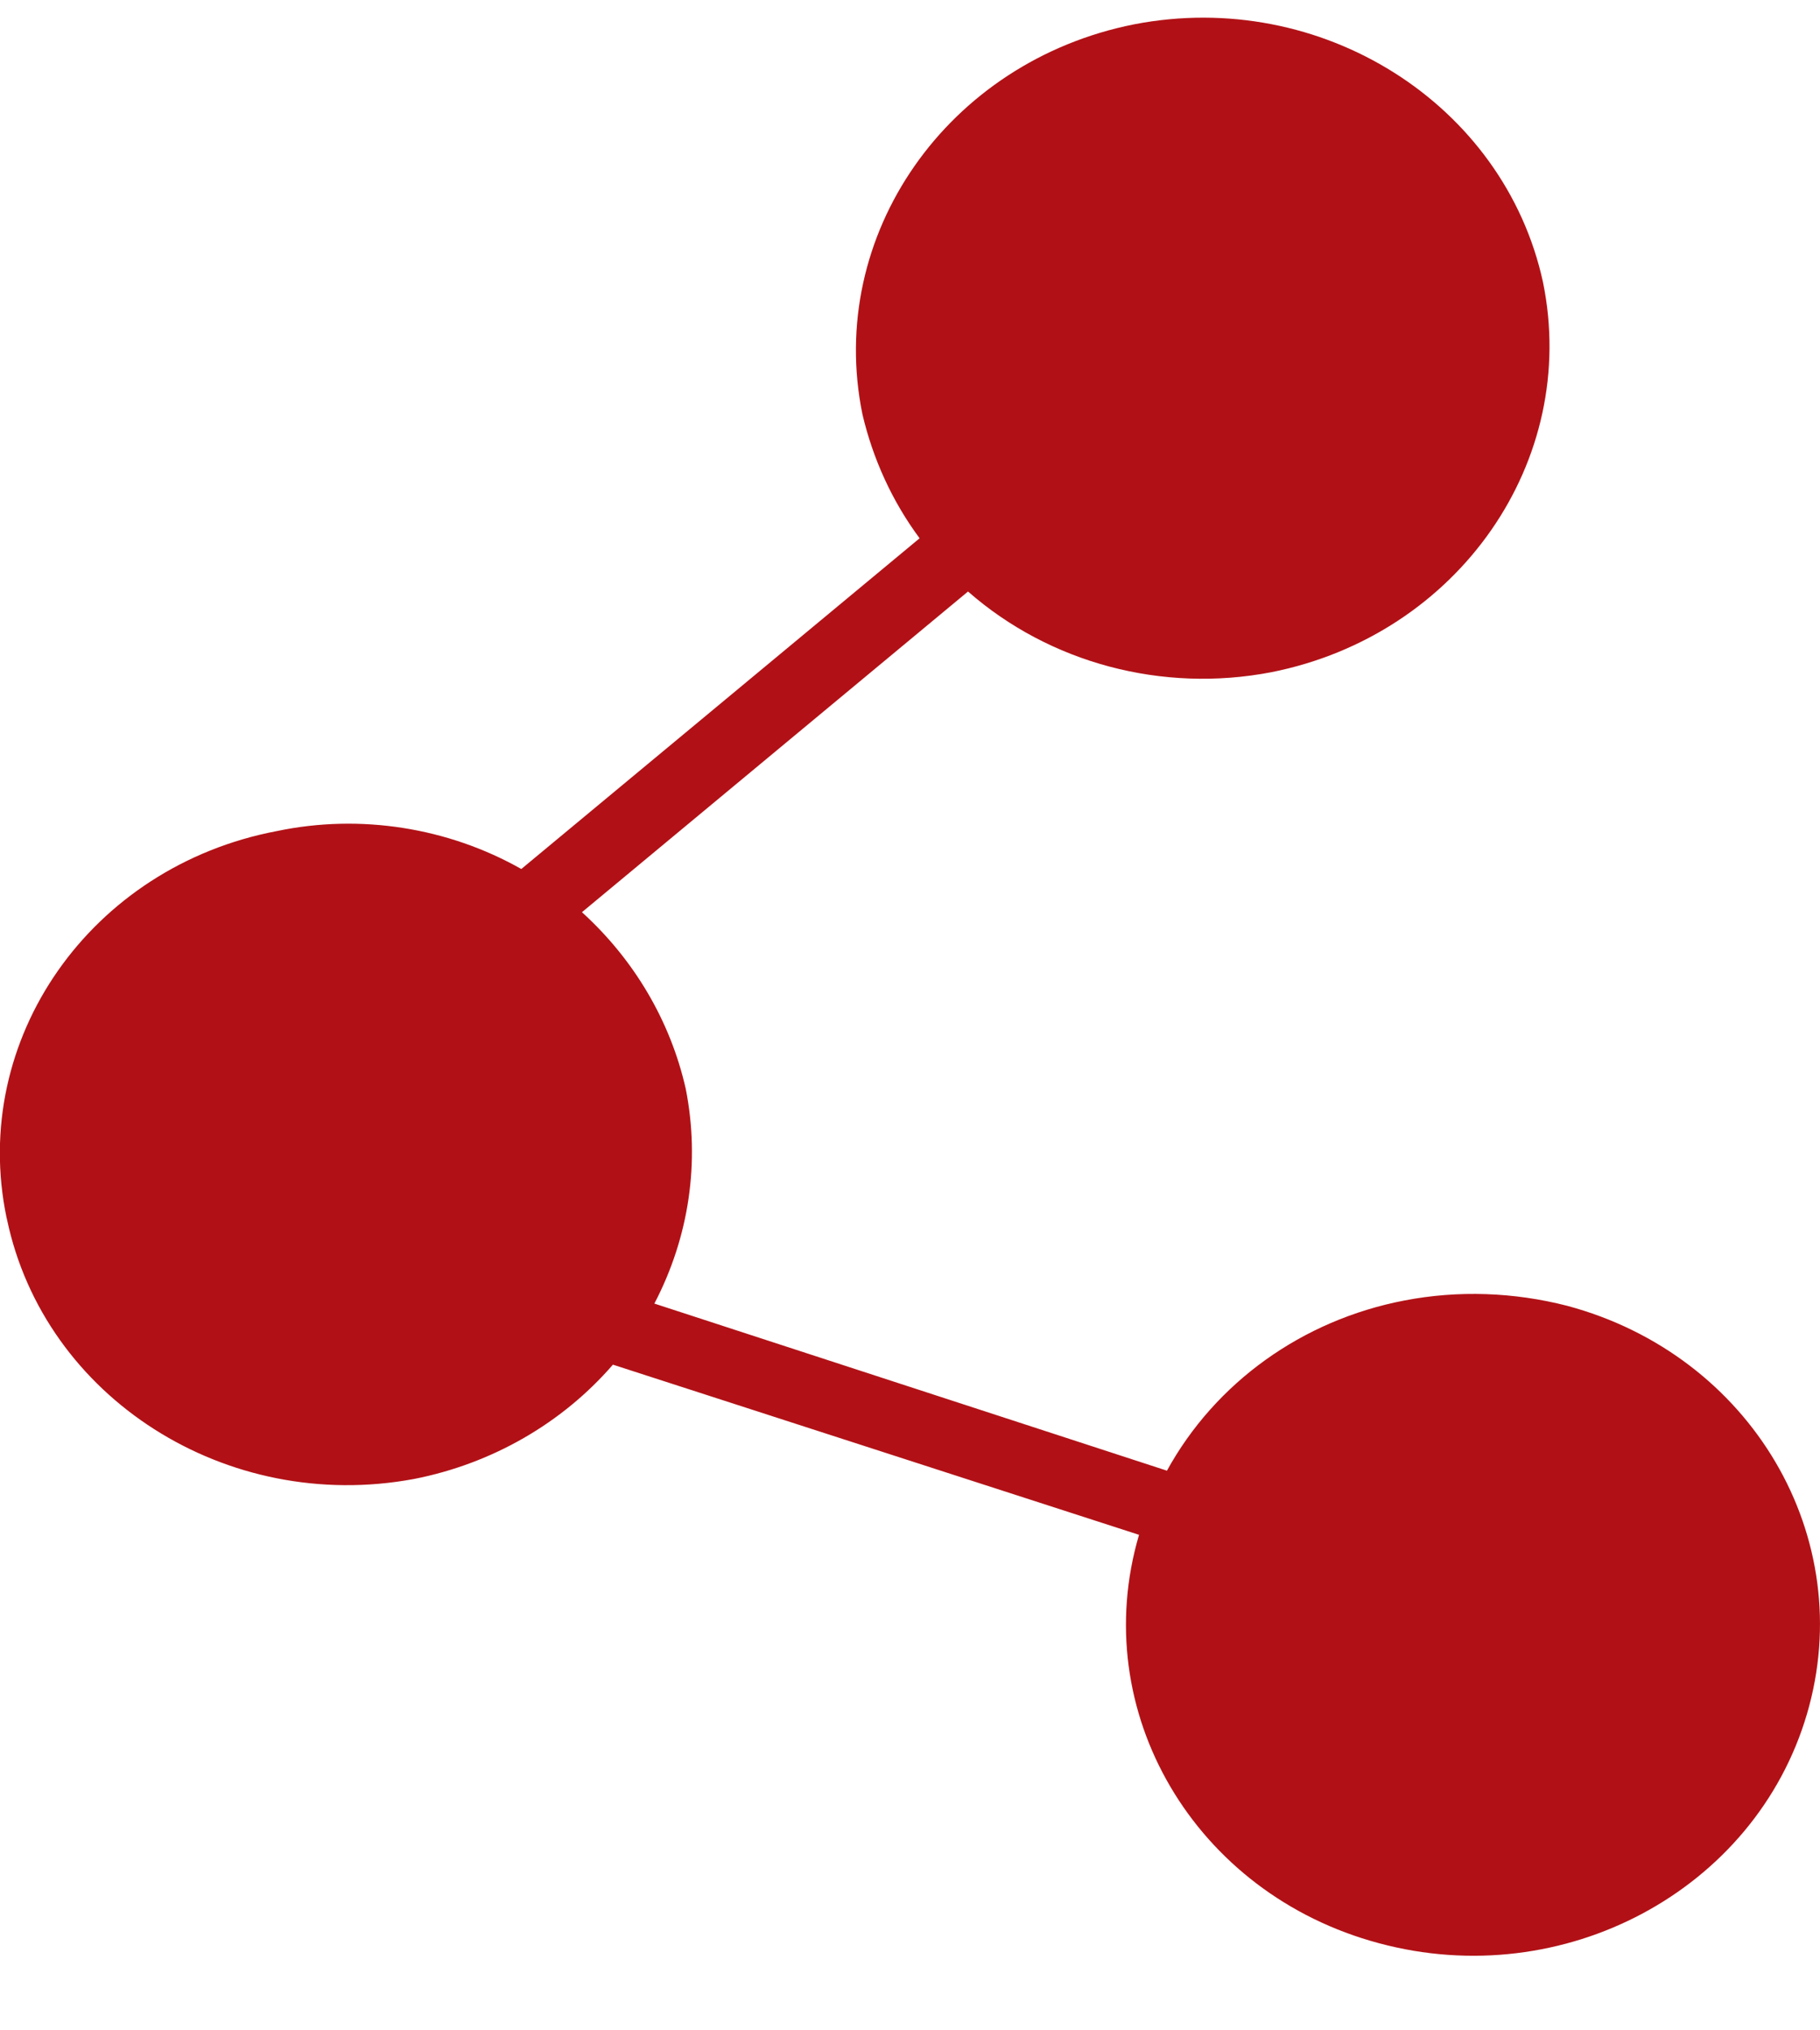
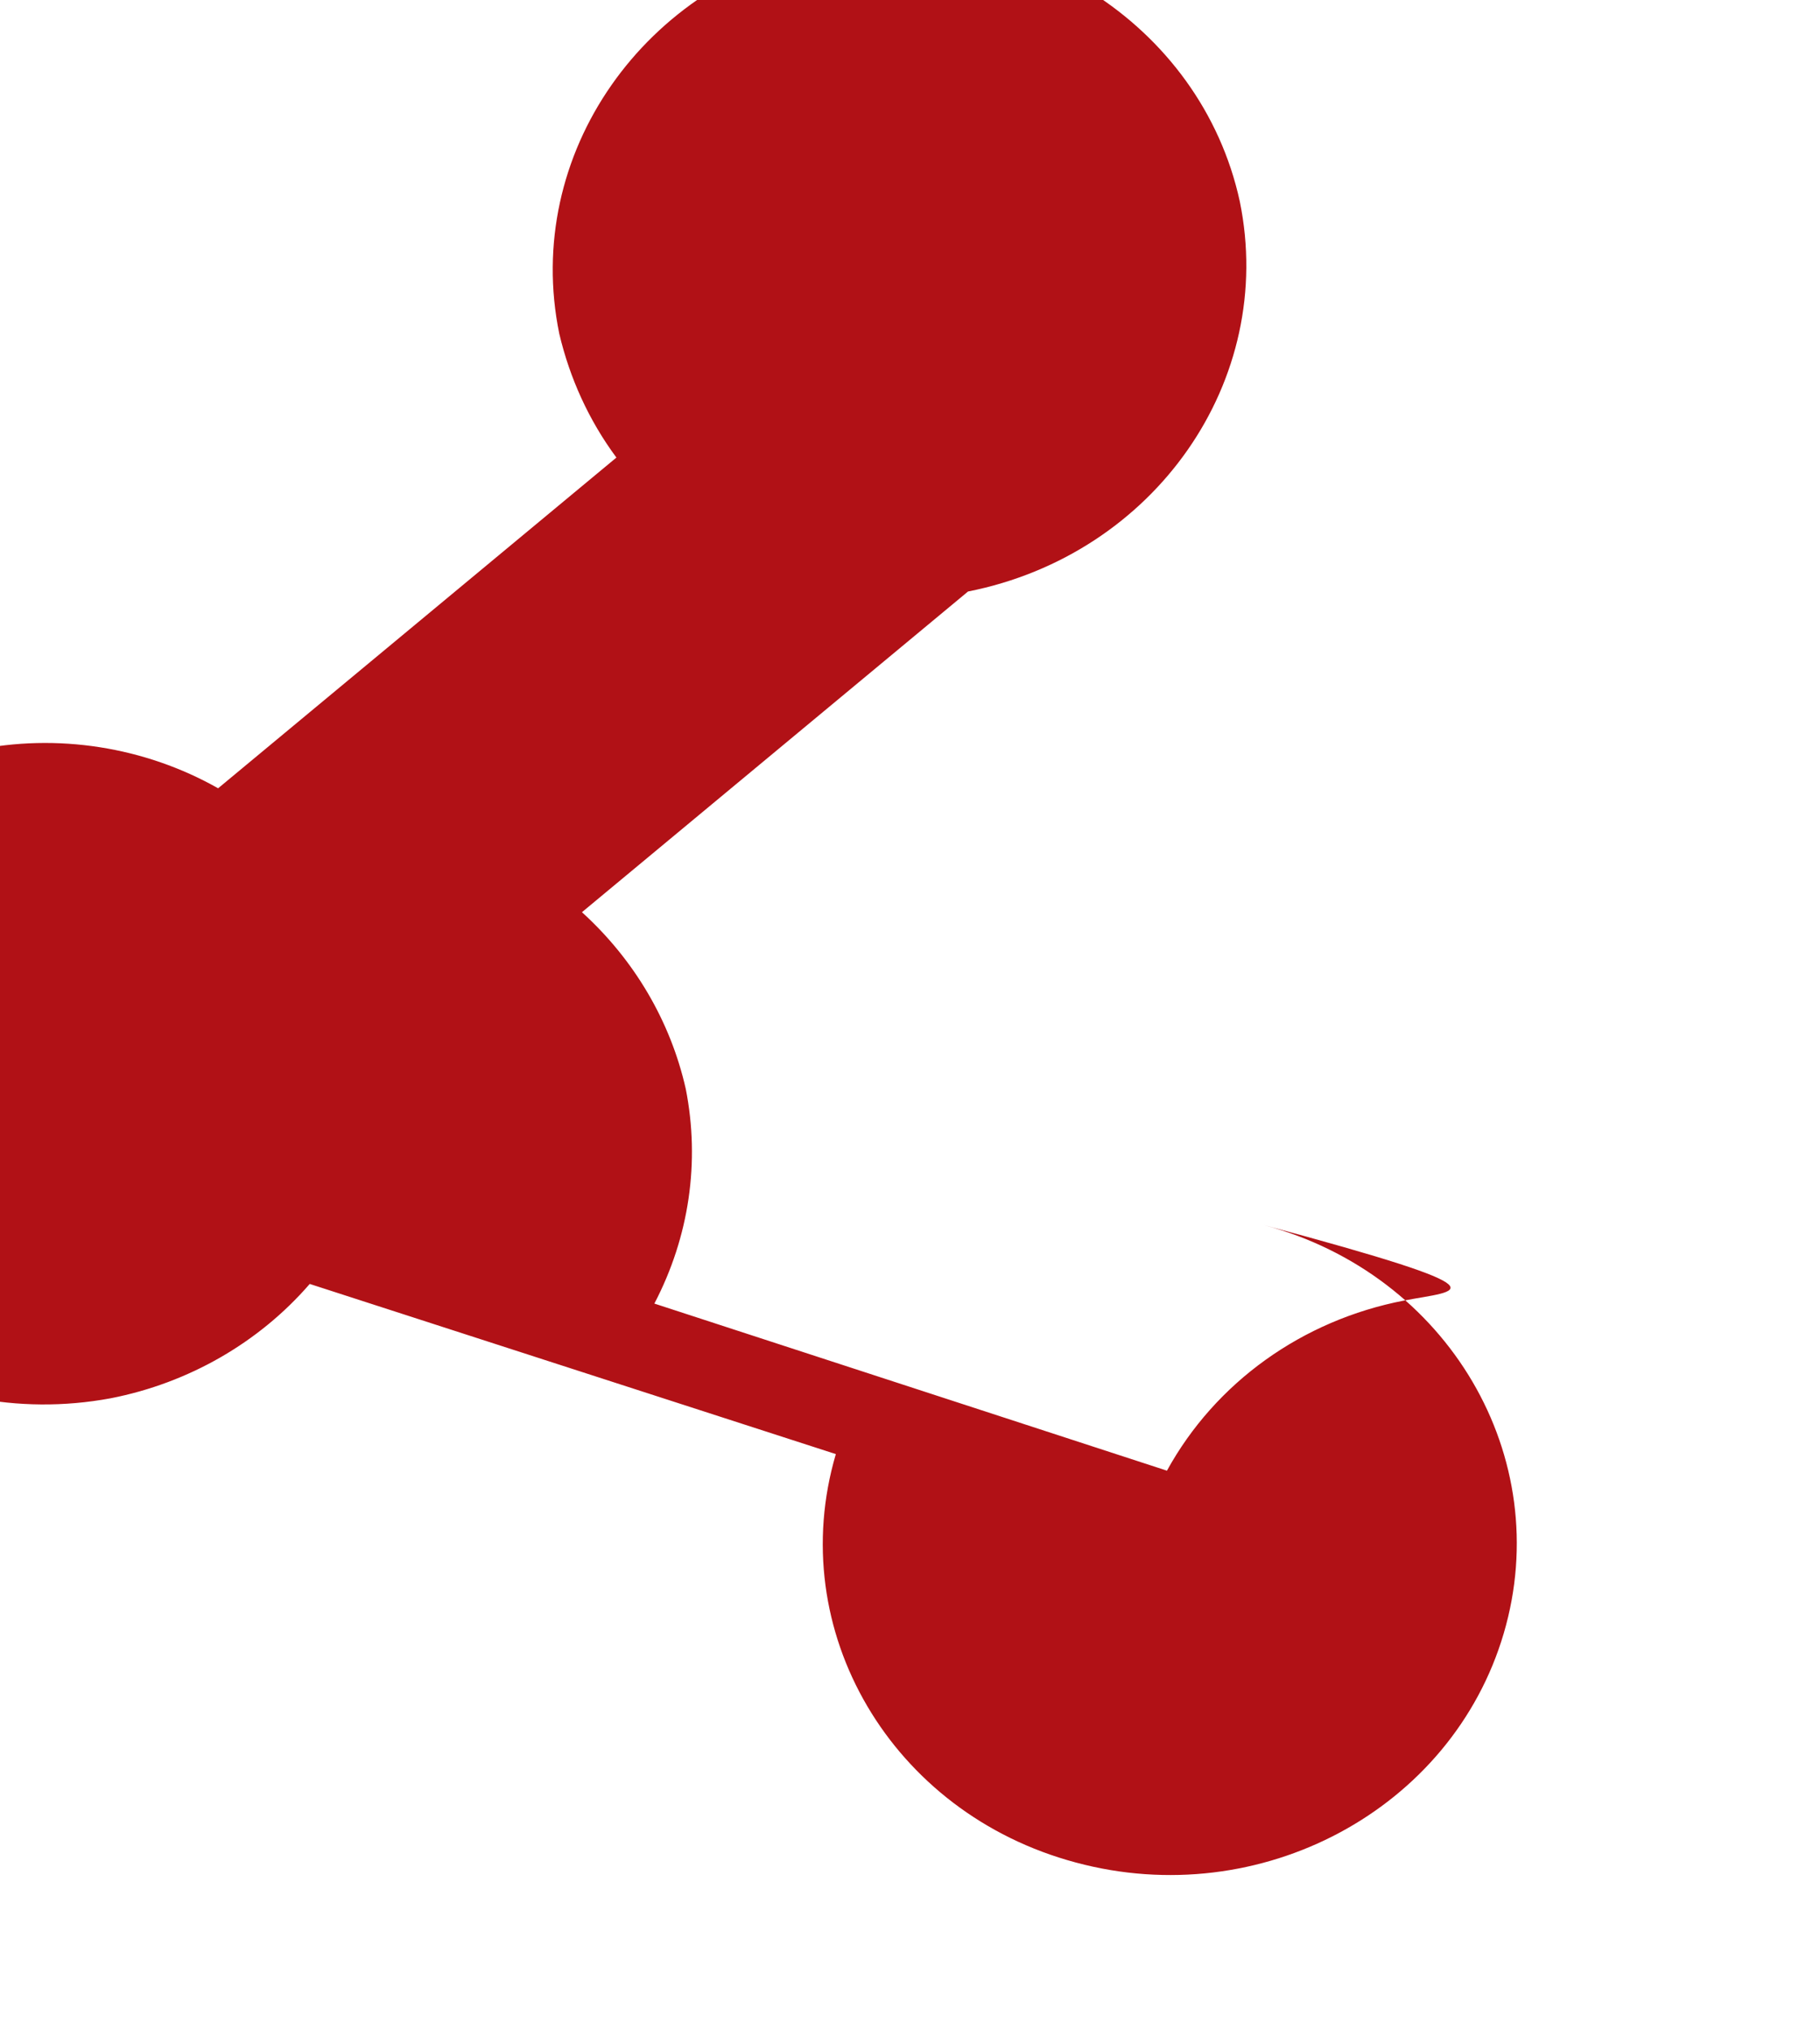
<svg xmlns="http://www.w3.org/2000/svg" version="1.1" id="Livello_1" x="0px" y="0px" width="41.72px" height="46.52px" viewBox="0 0 41.72 46.52" style="enable-background:new 0 0 41.72 46.52;" xml:space="preserve">
  <style type="text/css">
	.st0{fill:#B11116;}
</style>
  <g id="Group_32" transform="translate(0 34.872)">
    <g>
	</g>
  </g>
  <g id="Group_31" transform="translate(0 -34.872)">
    <g id="Group_30" transform="translate(0 -0.001)">
-       <path id="Path_116" class="st0" d="M32.19,64.68c-2.34,0.45-4.33,1.88-5.44,3.9L15,64.75c0.8-1.53,1.05-3.25,0.72-4.92    c-0.35-1.55-1.18-2.96-2.38-4.05l8.85-7.35c1.87,1.64,4.45,2.33,6.95,1.85c4.29-0.85,7.07-4.84,6.23-8.94    c-0.89-4.09-5.08-6.74-9.37-5.91c-4.29,0.85-7.07,4.84-6.23,8.94c0.24,1.02,0.68,1.99,1.31,2.84l-9.13,7.58    c-1.68-0.95-3.69-1.27-5.6-0.87c-4.28,0.81-7.05,4.78-6.2,8.86c0,0.01,0.01,0.03,0.01,0.04c0.86,4.09,5.03,6.75,9.33,5.95    c1.79-0.35,3.4-1.28,4.56-2.62l12.06,3.9c-1.19,4.04,1.27,8.23,5.5,9.36c4.23,1.14,8.62-1.21,9.81-5.25s-1.27-8.23-5.5-9.36    C34.71,64.49,33.43,64.44,32.19,64.68" />
+       <path id="Path_116" class="st0" d="M32.19,64.68c-2.34,0.45-4.33,1.88-5.44,3.9L15,64.75c0.8-1.53,1.05-3.25,0.72-4.92    c-0.35-1.55-1.18-2.96-2.38-4.05l8.85-7.35c4.29-0.85,7.07-4.84,6.23-8.94    c-0.89-4.09-5.08-6.74-9.37-5.91c-4.29,0.85-7.07,4.84-6.23,8.94c0.24,1.02,0.68,1.99,1.31,2.84l-9.13,7.58    c-1.68-0.95-3.69-1.27-5.6-0.87c-4.28,0.81-7.05,4.78-6.2,8.86c0,0.01,0.01,0.03,0.01,0.04c0.86,4.09,5.03,6.75,9.33,5.95    c1.79-0.35,3.4-1.28,4.56-2.62l12.06,3.9c-1.19,4.04,1.27,8.23,5.5,9.36c4.23,1.14,8.62-1.21,9.81-5.25s-1.27-8.23-5.5-9.36    C34.71,64.49,33.43,64.44,32.19,64.68" />
    </g>
  </g>
</svg>